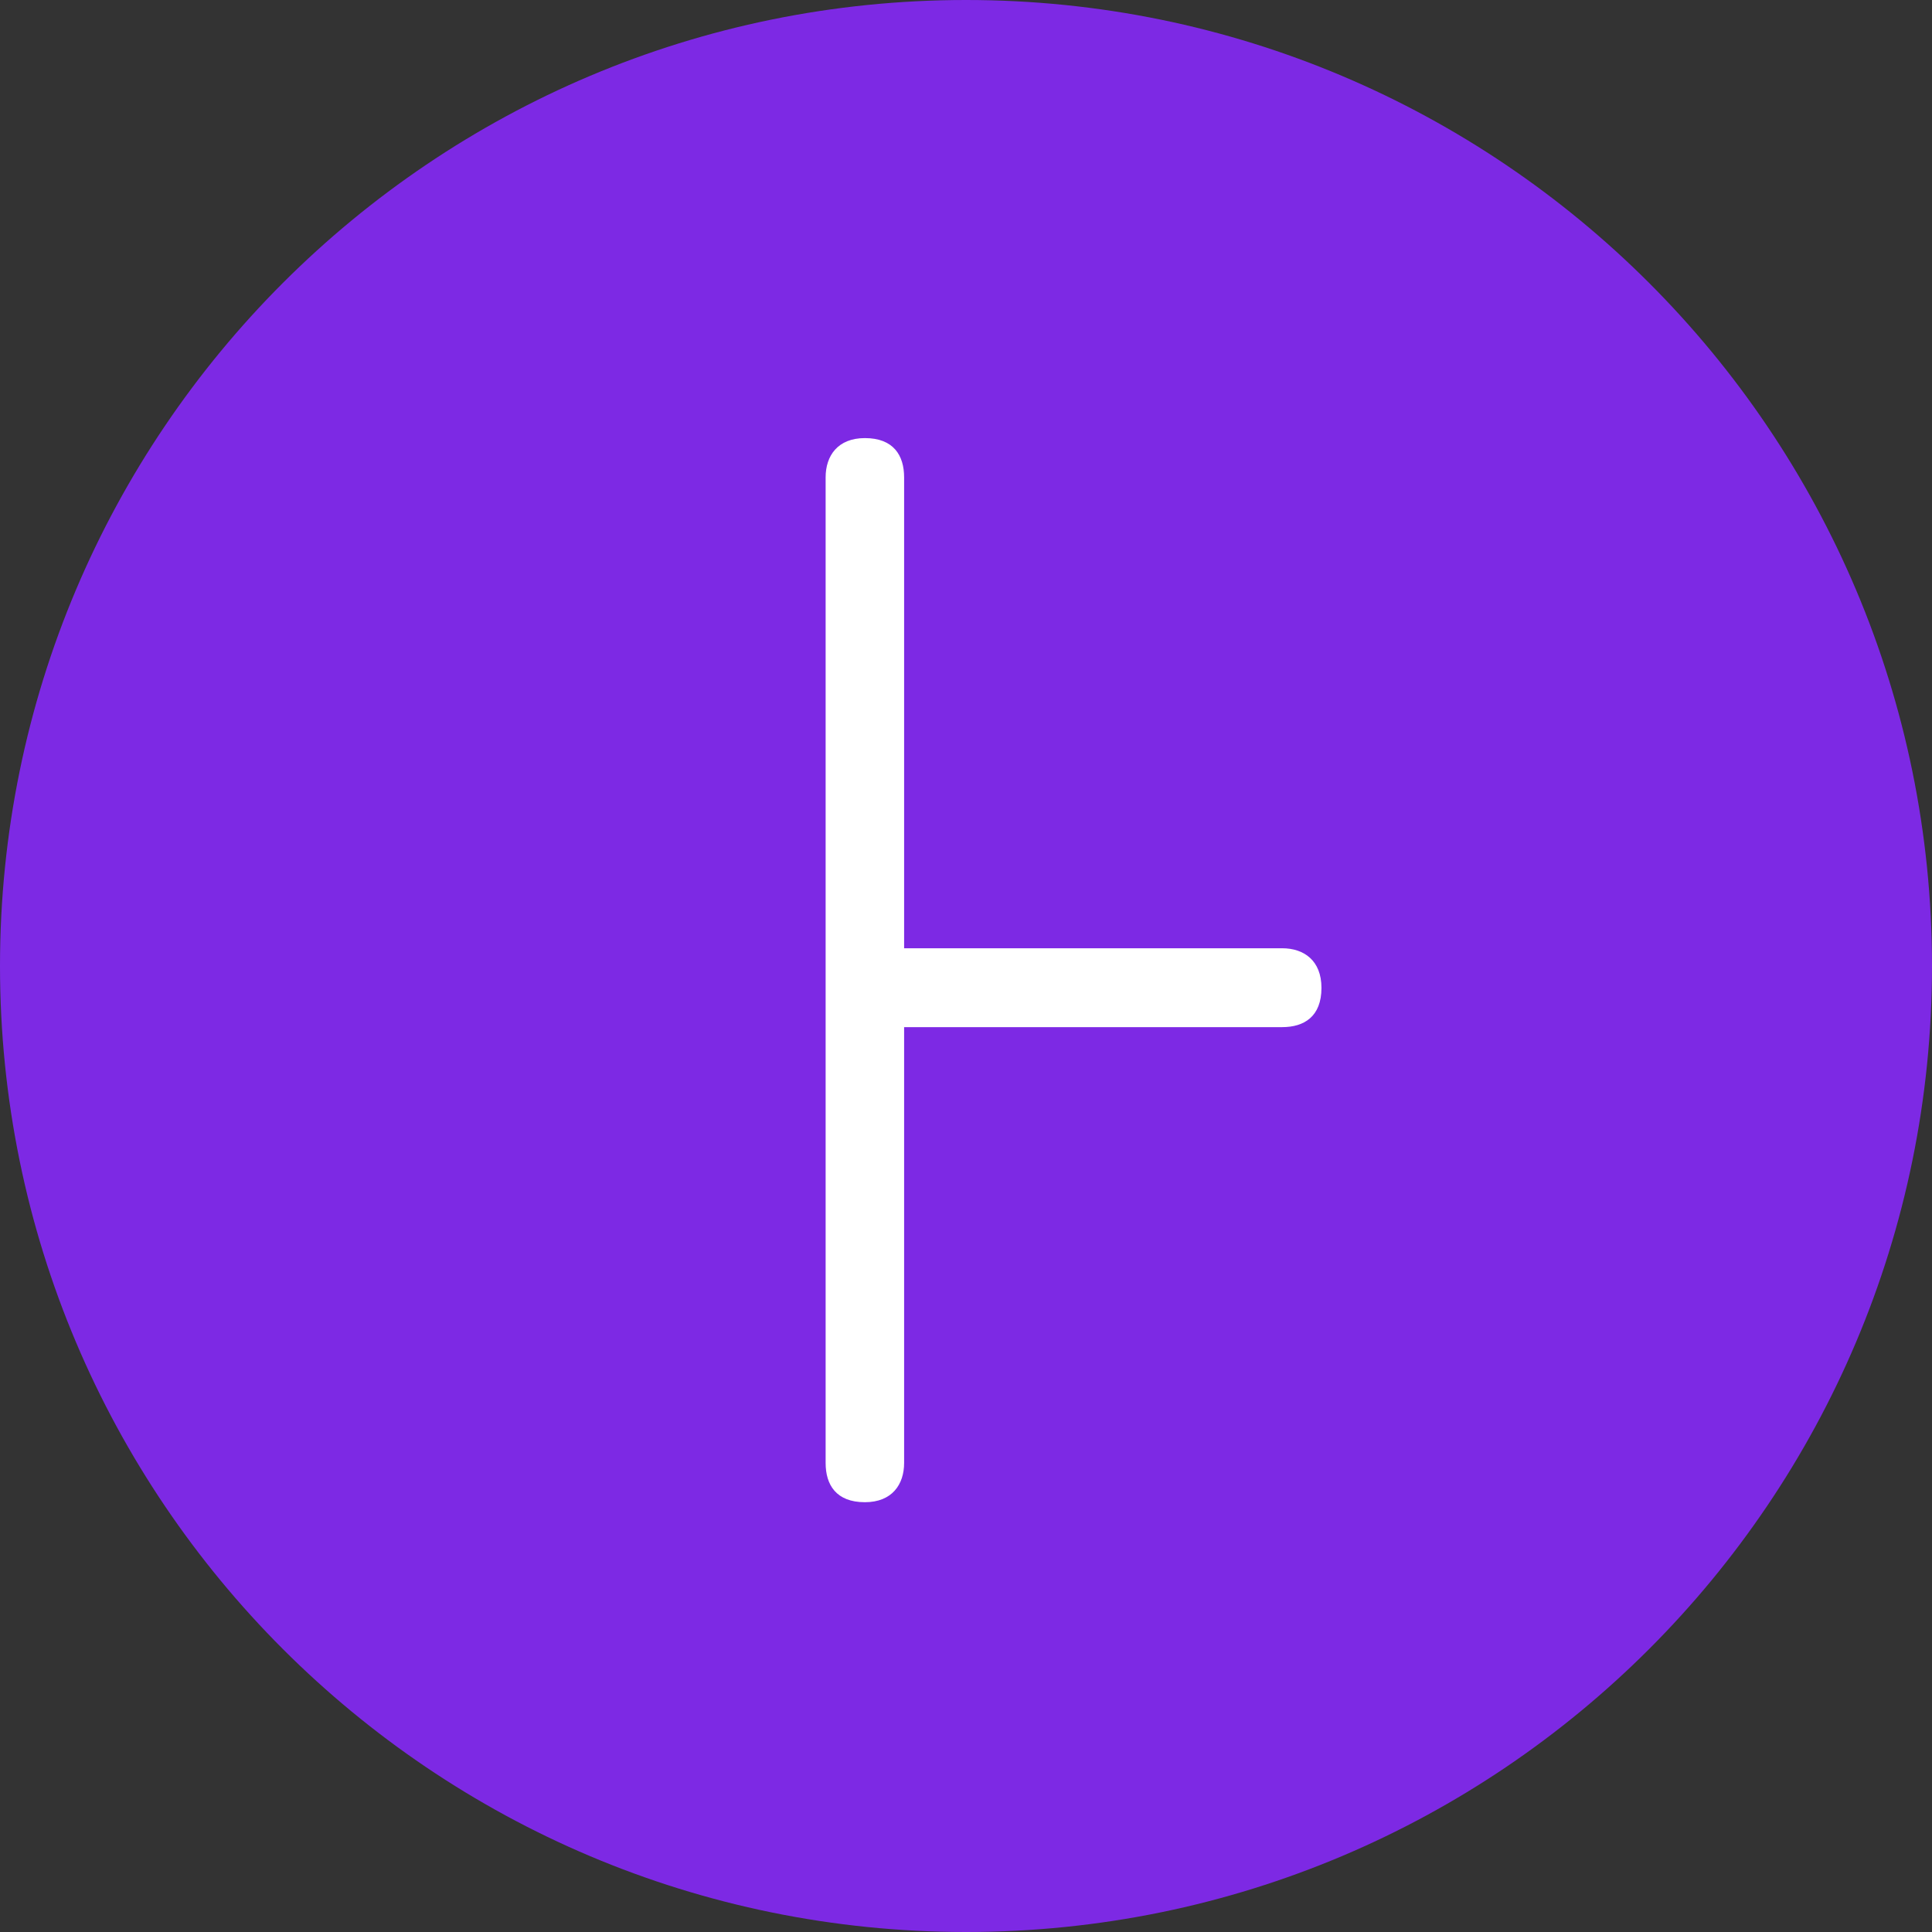
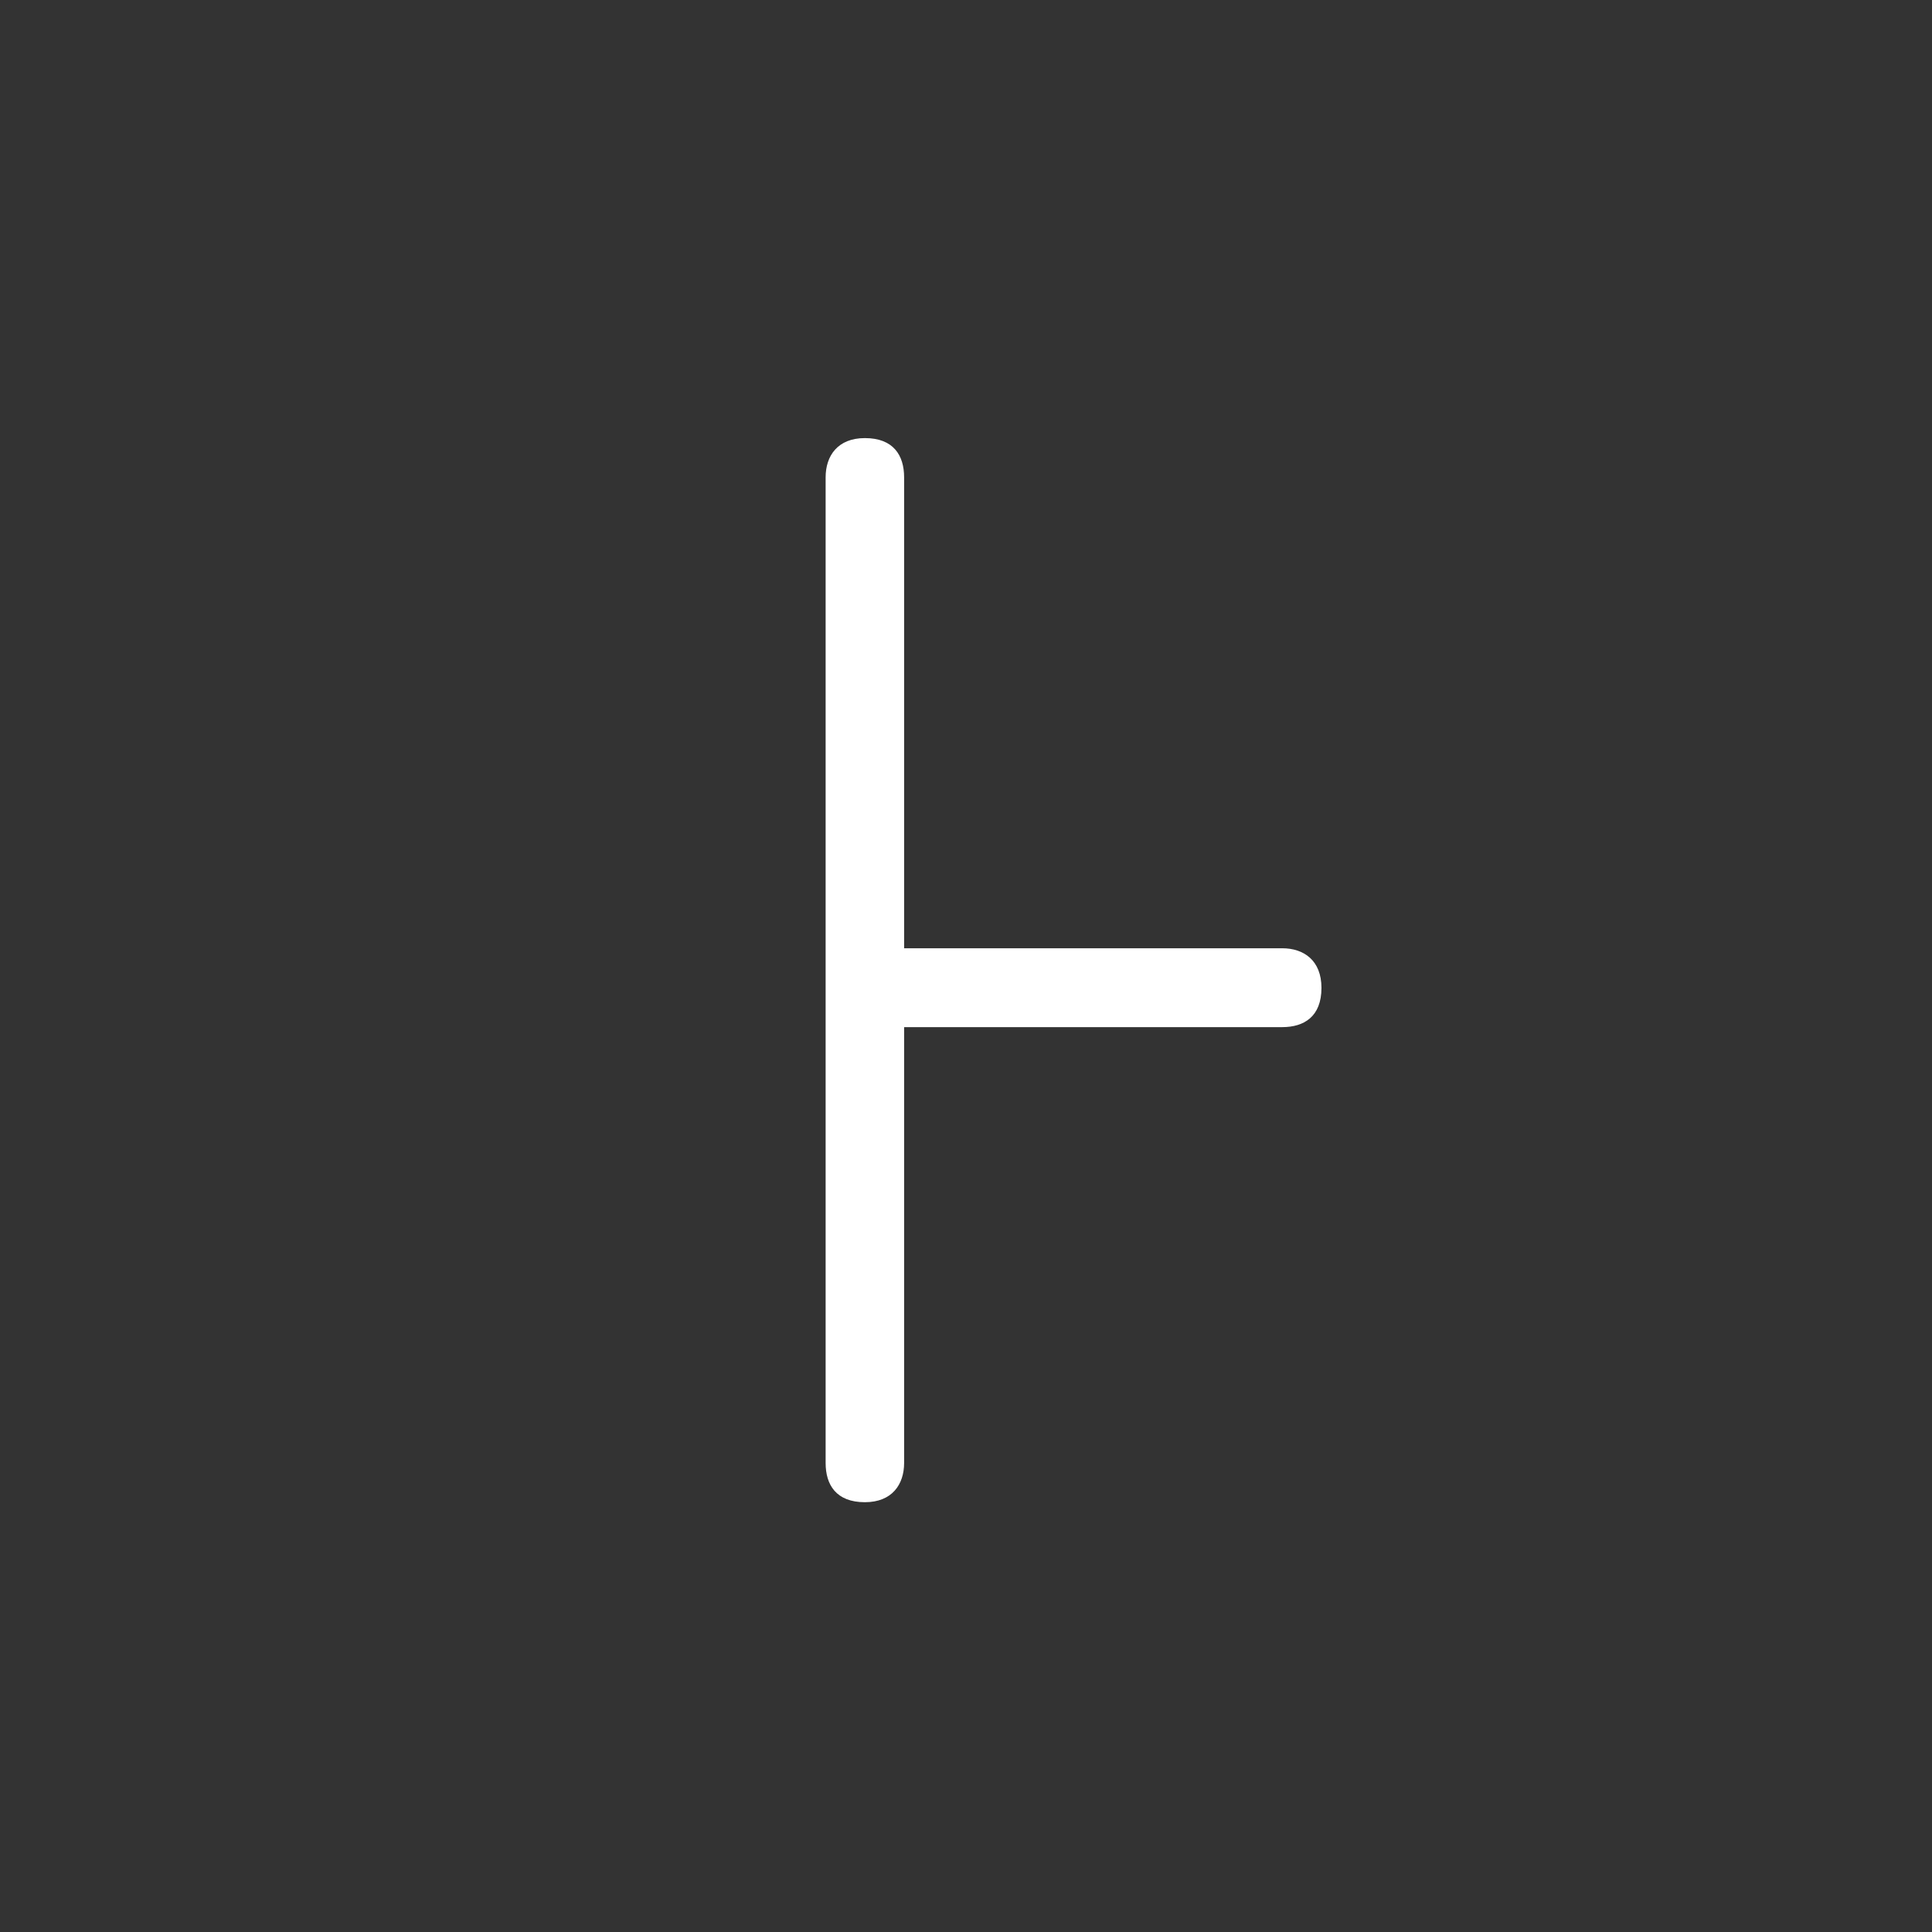
<svg xmlns="http://www.w3.org/2000/svg" version="1.1" id="Layer_1" x="0px" y="0px" viewBox="0 0 512 512" style="enable-background:new 0 0 512 512;" xml:space="preserve">
  <rect x="0" y="0" width="512" height="512" fill="#333333" stroke="none" />
  <style type="text/css">
	.st0{fill:#7D29E4;}
	.st1{fill:#FFFFFF;}
</style>
  <g>
-     <path class="st0" d="M512,256c0,141.4-114.6,256-256,256S0,397.4,0,256S114.6,0,256,0S512,114.6,512,256" />
    <path class="st1" d="M339.8,251.3H239.6V126.5c0-5.8-2.8-10.4-10.4-10.4c-7.2,0-10.4,4.7-10.4,10.4v261.2c0,5.8,2.8,10.4,10.4,10.4   c7.2,0,10.4-4.7,10.4-10.4V272.2h100.2c5.8,0,10.4-2.8,10.4-10.4C350.2,254.5,345.5,251.3,339.8,251.3" />
  </g>
</svg>